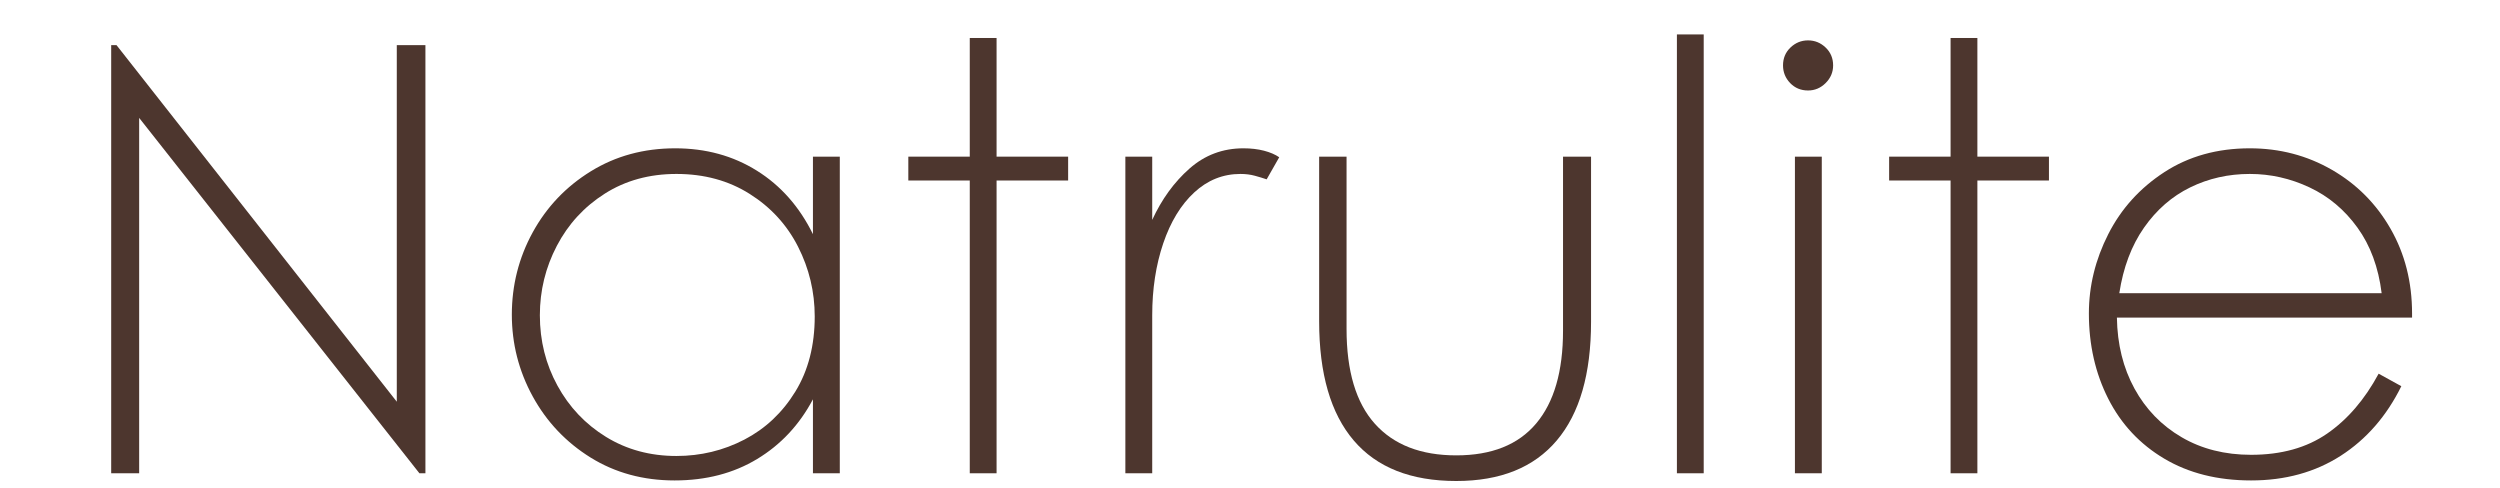
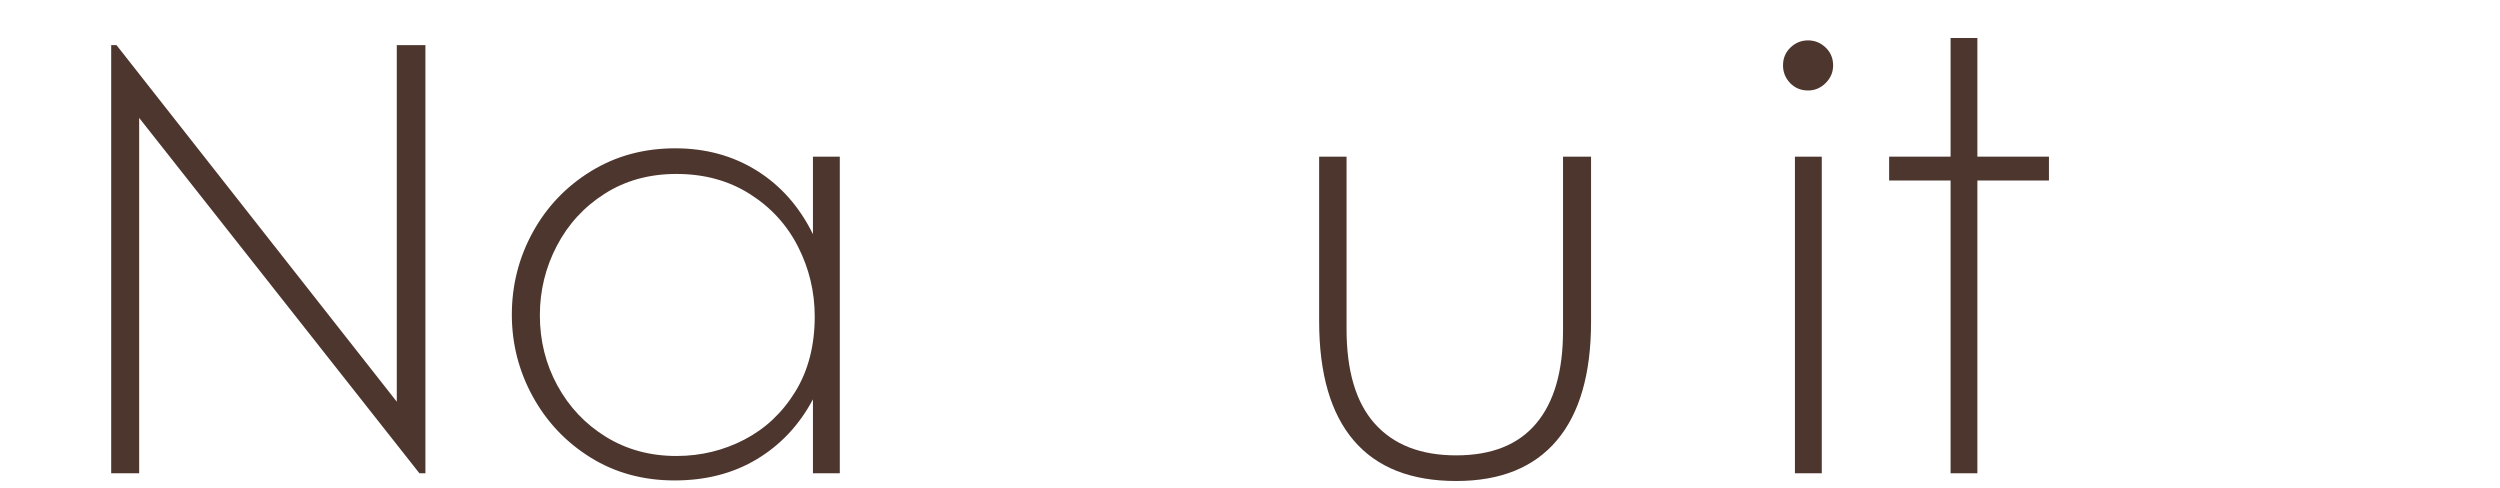
<svg xmlns="http://www.w3.org/2000/svg" version="1.0" preserveAspectRatio="xMidYMid meet" height="200" viewBox="0 0 768 150" zoomAndPan="magnify" width="1024">
  <defs>
    <g />
  </defs>
  <g fill-opacity="1" fill="#4d362e">
    <g transform="translate(17.298, 145.389)">
      <g>
        <path d="M 104.594 -131.516 L 113.391 -131.516 L 113.391 0 L 111.547 0 L 25.453 -109.172 L 25.453 0 L 16.859 0 L 16.859 -131.516 L 18.5 -131.516 L 104.594 -21.984 Z M 104.594 -131.516" />
      </g>
    </g>
  </g>
  <g fill-opacity="1" fill="#4d362e">
    <g transform="translate(147.345, 145.389)">
      <g>
        <path d="M 59.891 2.203 C 50.242 2.203 41.633 -0.145 34.062 -4.844 C 26.5 -9.551 20.578 -15.812 16.297 -23.625 C 12.023 -31.445 9.891 -39.812 9.891 -48.719 C 9.891 -57.758 12.023 -66.188 16.297 -74 C 20.578 -81.812 26.531 -88.066 34.156 -92.766 C 41.789 -97.473 50.43 -99.828 60.078 -99.828 C 69.484 -99.828 77.848 -97.535 85.172 -92.953 C 92.504 -88.379 98.242 -81.879 102.391 -73.453 L 102.391 -97.266 L 110.641 -97.266 L 110.641 0 L 102.391 0 L 102.391 -22.719 C 98.242 -14.895 92.535 -8.785 85.266 -4.391 C 78.004 0.004 69.547 2.203 59.891 2.203 Z M 60.453 -5.312 C 67.898 -5.312 74.859 -6.988 81.328 -10.344 C 87.797 -13.707 93.016 -18.625 96.984 -25.094 C 100.953 -31.562 102.938 -39.254 102.938 -48.172 C 102.938 -55.742 101.227 -62.891 97.812 -69.609 C 94.395 -76.328 89.445 -81.727 82.969 -85.812 C 76.5 -89.906 68.992 -91.953 60.453 -91.953 C 52.141 -91.953 44.805 -89.938 38.453 -85.906 C 32.109 -81.875 27.195 -76.531 23.719 -69.875 C 20.238 -63.219 18.5 -56.109 18.5 -48.547 C 18.5 -40.723 20.301 -33.516 23.906 -26.922 C 27.508 -20.328 32.484 -15.078 38.828 -11.172 C 45.18 -7.266 52.391 -5.312 60.453 -5.312 Z M 60.453 -5.312" />
      </g>
    </g>
  </g>
  <g fill-opacity="1" fill="#4d362e">
    <g transform="translate(273.178, 145.389)">
      <g>
-         <path d="M 24.734 -89.938 L 5.859 -89.938 L 5.859 -97.266 L 24.734 -97.266 L 24.734 -133.719 L 32.969 -133.719 L 32.969 -97.266 L 54.953 -97.266 L 54.953 -89.938 L 32.969 -89.938 L 32.969 0 L 24.734 0 Z M 24.734 -89.938" />
-       </g>
+         </g>
    </g>
  </g>
  <g fill-opacity="1" fill="#4d362e">
    <g transform="translate(330.509, 145.389)">
      <g>
-         <path d="M 23.453 -97.266 L 23.453 -77.844 C 26.379 -84.195 30.191 -89.445 34.891 -93.594 C 39.598 -97.75 45.125 -99.828 51.469 -99.828 C 53.789 -99.828 55.895 -99.582 57.781 -99.094 C 59.676 -98.602 61.238 -97.93 62.469 -97.078 L 58.609 -90.297 C 57.516 -90.672 56.297 -91.039 54.953 -91.406 C 53.609 -91.77 52.145 -91.953 50.562 -91.953 C 45.188 -91.953 40.453 -90.055 36.359 -86.266 C 32.266 -82.484 29.086 -77.266 26.828 -70.609 C 24.578 -63.953 23.453 -56.598 23.453 -48.547 L 23.453 0 L 15.203 0 L 15.203 -97.266 Z M 23.453 -97.266" />
-       </g>
+         </g>
    </g>
  </g>
  <g fill-opacity="1" fill="#4d362e">
    <g transform="translate(392.052, 145.389)">
      <g>
        <path d="M 55.312 2.375 C 41.395 2.375 30.895 -1.773 23.812 -10.078 C 16.727 -18.379 13.188 -30.586 13.188 -46.703 L 13.188 -97.266 L 21.609 -97.266 L 21.609 -44.328 C 21.609 -31.379 24.508 -21.672 30.312 -15.203 C 36.113 -8.734 44.445 -5.5 55.312 -5.5 C 66.188 -5.5 74.367 -8.766 79.859 -15.297 C 85.359 -21.828 88.109 -31.32 88.109 -43.781 L 88.109 -97.266 L 96.719 -97.266 L 96.719 -46.531 C 96.719 -30.531 93.207 -18.379 86.188 -10.078 C 79.164 -1.773 68.875 2.375 55.312 2.375 Z M 55.312 2.375" />
      </g>
    </g>
  </g>
  <g fill-opacity="1" fill="#4d362e">
    <g transform="translate(502.317, 145.389)">
      <g>
-         <path d="M 21.062 -134.812 L 21.062 0 L 12.828 0 L 12.828 -134.812 Z M 21.062 -134.812" />
-       </g>
+         </g>
    </g>
  </g>
  <g fill-opacity="1" fill="#4d362e">
    <g transform="translate(536.385, 145.389)">
      <g>
        <path d="M 19.047 -117.594 C 16.848 -117.594 15.016 -118.352 13.547 -119.875 C 12.086 -121.406 11.359 -123.211 11.359 -125.297 C 11.359 -127.492 12.117 -129.32 13.641 -130.781 C 15.172 -132.25 16.973 -132.984 19.047 -132.984 C 21.117 -132.984 22.922 -132.25 24.453 -130.781 C 25.984 -129.32 26.75 -127.492 26.75 -125.297 C 26.75 -123.211 25.984 -121.406 24.453 -119.875 C 22.922 -118.352 21.117 -117.594 19.047 -117.594 Z M 15.016 -97.266 L 23.266 -97.266 L 23.266 0 L 15.016 0 Z M 15.016 -97.266" />
      </g>
    </g>
  </g>
  <g fill-opacity="1" fill="#4d362e">
    <g transform="translate(574.483, 145.389)">
      <g>
        <path d="M 24.734 -89.938 L 5.859 -89.938 L 5.859 -97.266 L 24.734 -97.266 L 24.734 -133.719 L 32.969 -133.719 L 32.969 -97.266 L 54.953 -97.266 L 54.953 -89.938 L 32.969 -89.938 L 32.969 0 L 24.734 0 Z M 24.734 -89.938" />
      </g>
    </g>
  </g>
  <g fill-opacity="1" fill="#4d362e">
    <g transform="translate(631.814, 145.389)">
      <g>
-         <path d="M 59.719 2.203 C 49.457 2.203 40.57 -0.023 33.062 -4.484 C 25.551 -8.941 19.812 -15.078 15.844 -22.891 C 11.875 -30.711 9.891 -39.445 9.891 -49.094 C 9.891 -57.52 11.875 -65.641 15.844 -73.453 C 19.812 -81.266 25.551 -87.613 33.062 -92.5 C 40.57 -97.383 49.332 -99.828 59.344 -99.828 C 68.5 -99.828 76.895 -97.629 84.531 -93.234 C 92.164 -88.836 98.18 -82.789 102.578 -75.094 C 106.973 -67.406 109.172 -58.738 109.172 -49.094 L 109.172 -47.812 L 18.5 -47.812 C 18.625 -39.625 20.426 -32.352 23.906 -26 C 27.383 -19.656 32.207 -14.68 38.375 -11.078 C 44.539 -7.473 51.656 -5.672 59.719 -5.672 C 69 -5.672 76.781 -7.836 83.062 -12.172 C 89.352 -16.516 94.633 -22.656 98.906 -30.594 L 105.875 -26.75 C 101.352 -17.582 95.156 -10.461 87.281 -5.391 C 79.406 -0.328 70.219 2.203 59.719 2.203 Z M 99.828 -55.312 C 98.848 -63.25 96.375 -69.961 92.406 -75.453 C 88.438 -80.953 83.52 -85.078 77.656 -87.828 C 71.801 -90.578 65.695 -91.953 59.344 -91.953 C 52.75 -91.953 46.645 -90.578 41.031 -87.828 C 35.414 -85.078 30.68 -80.953 26.828 -75.453 C 22.984 -69.961 20.453 -63.25 19.234 -55.312 Z M 99.828 -55.312" />
-       </g>
+         </g>
    </g>
  </g>
</svg>